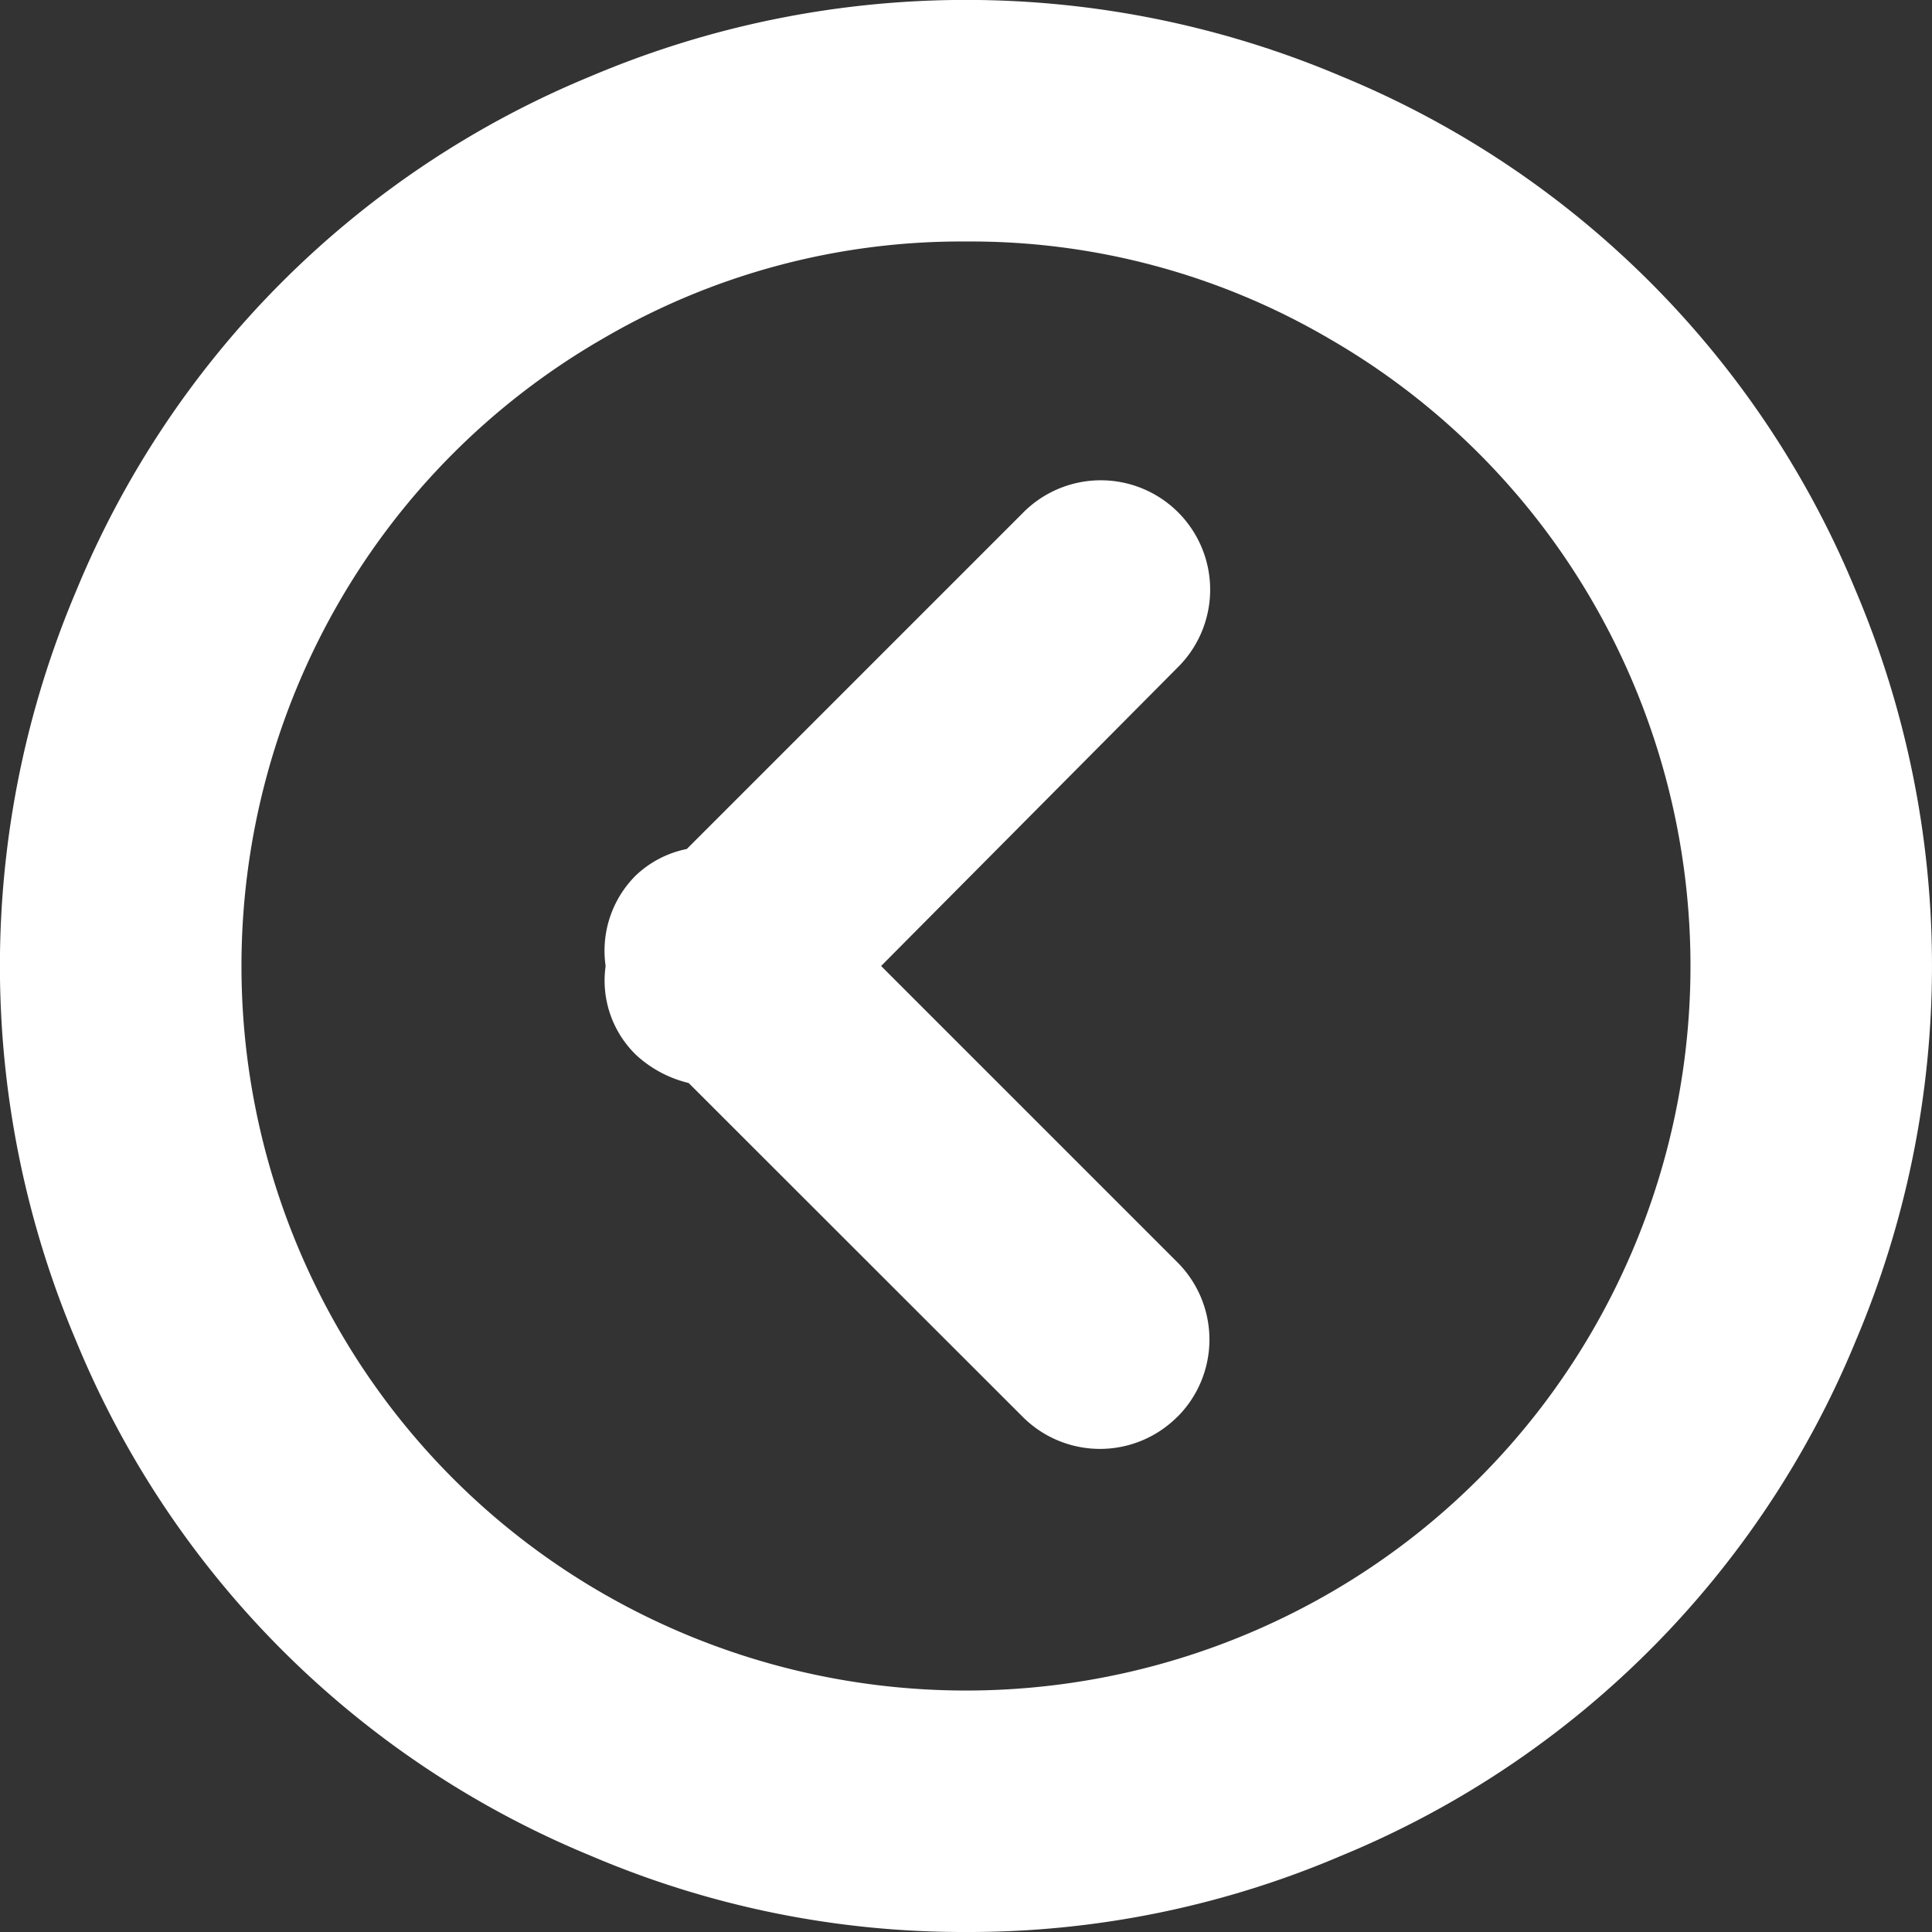
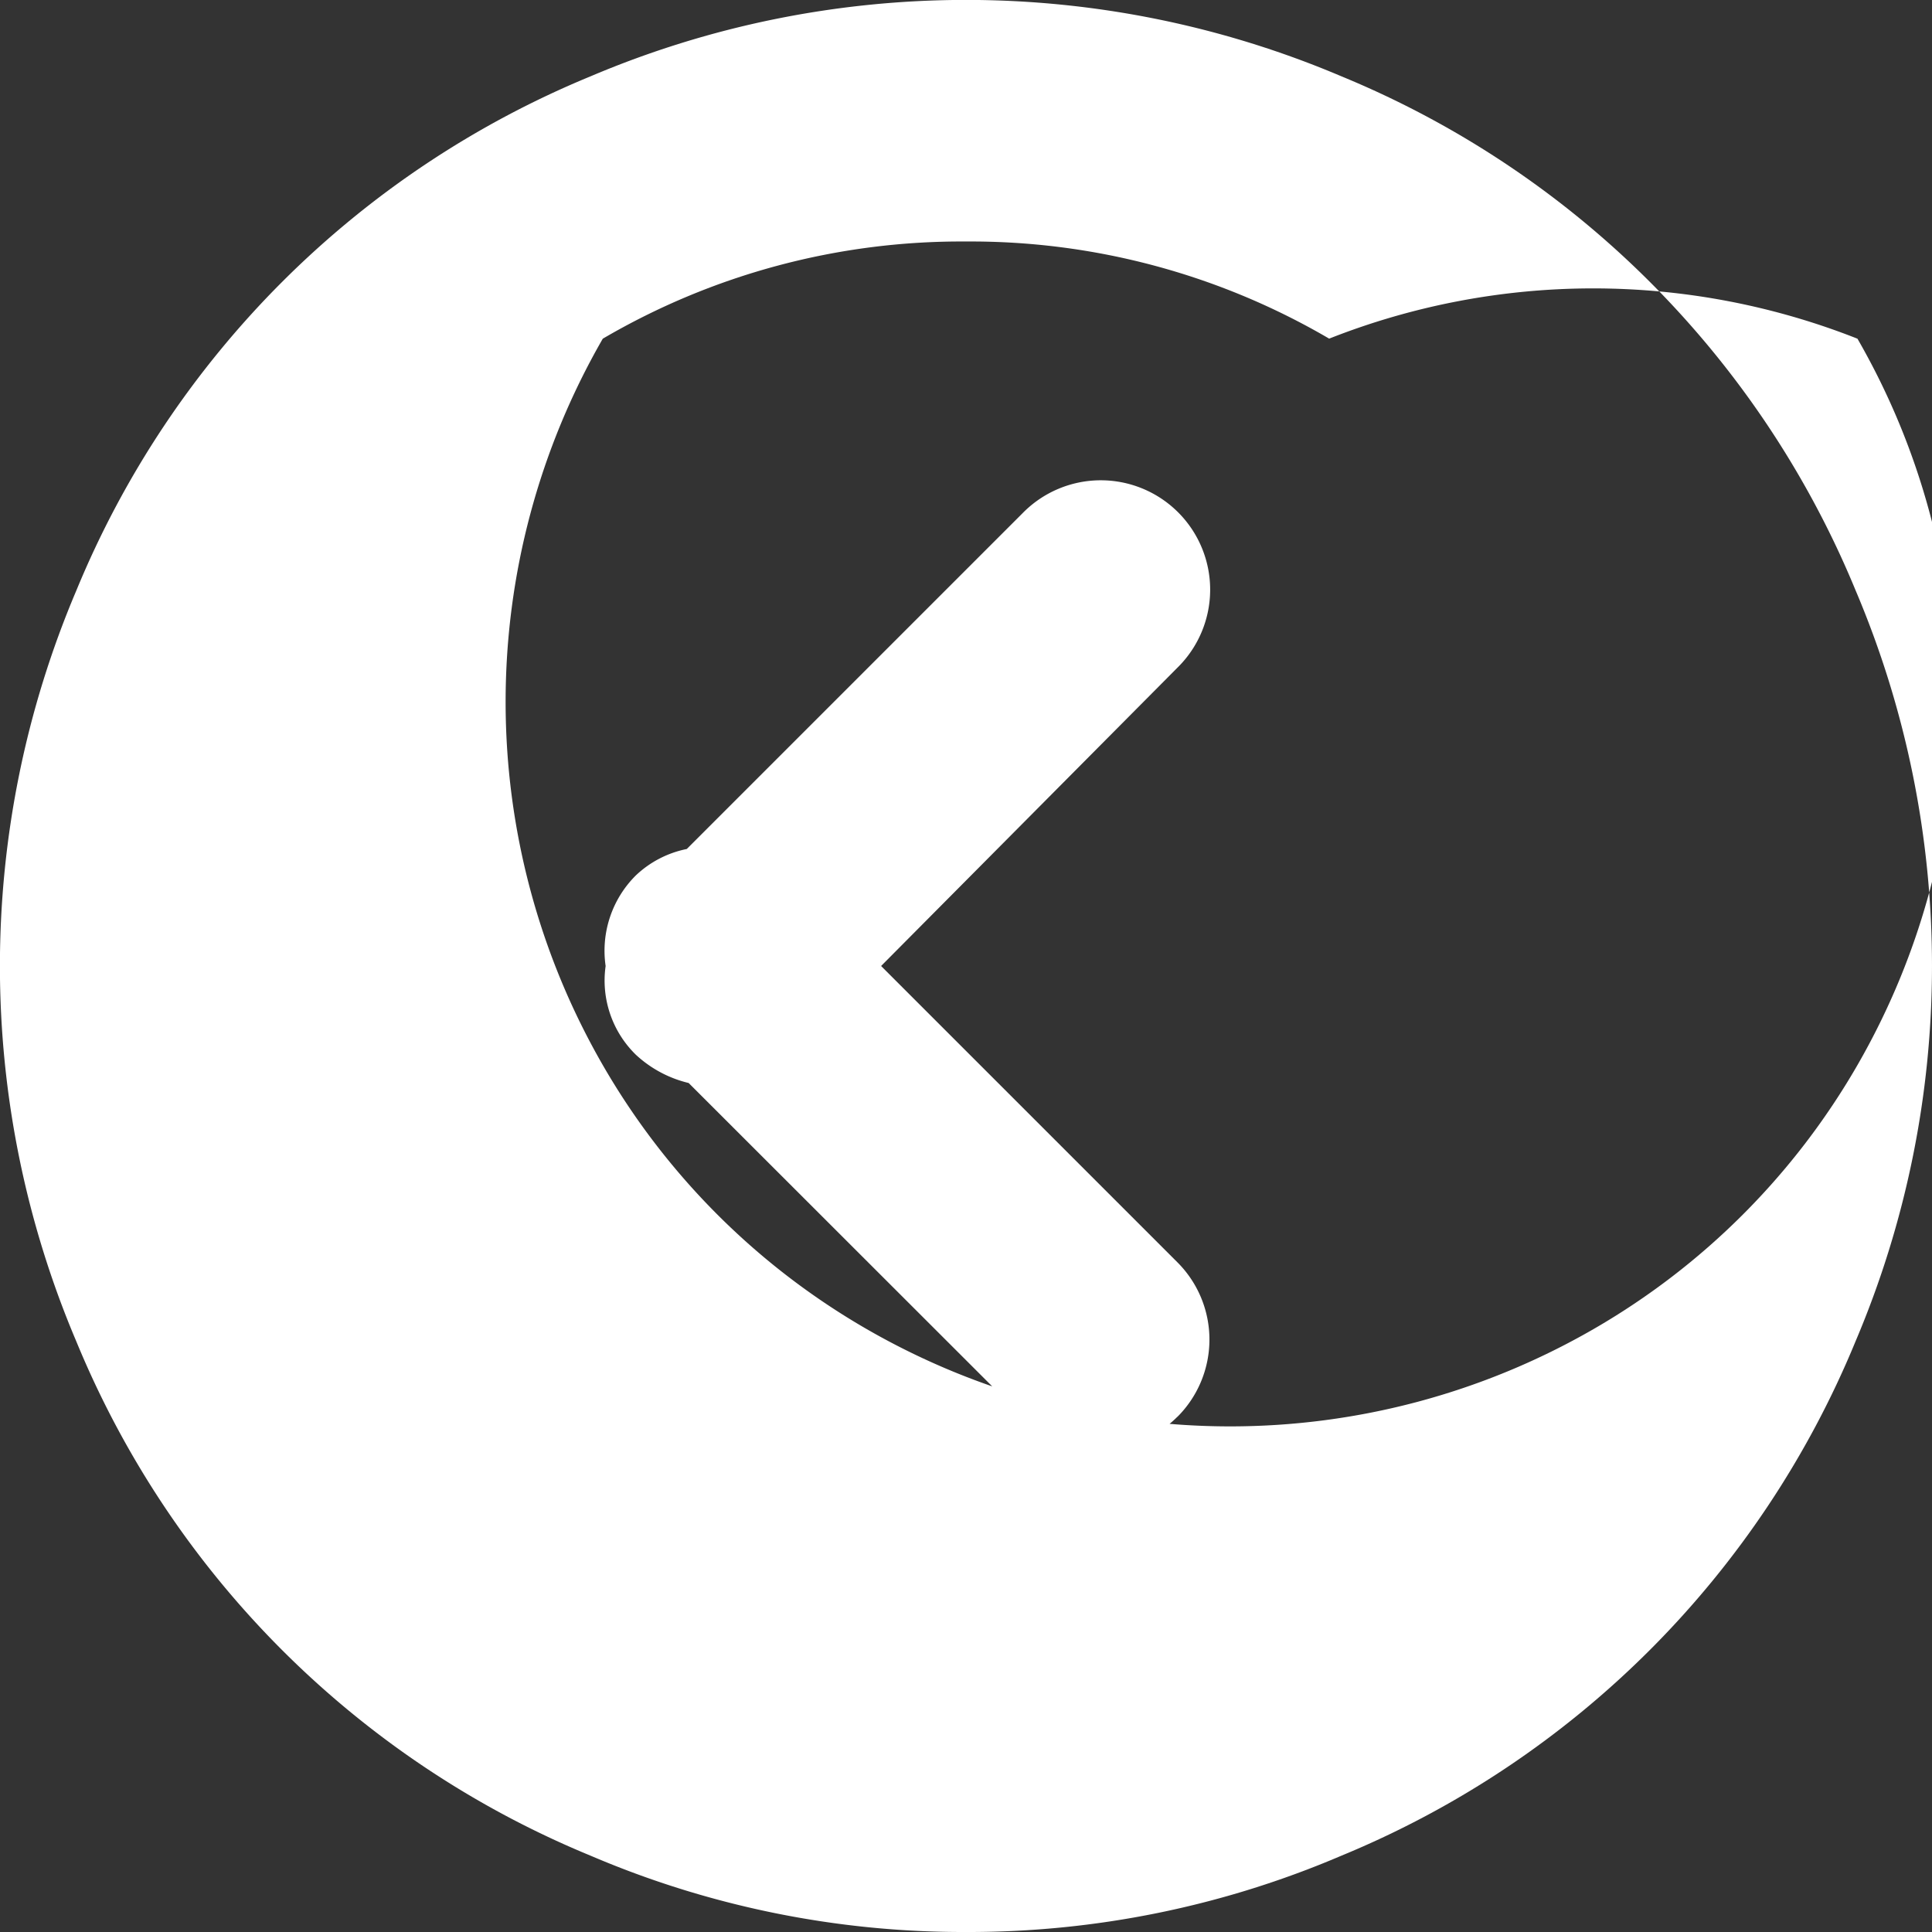
<svg xmlns="http://www.w3.org/2000/svg" width="36" height="36" viewBox="0 0 36 36">
  <rect x="0" y="0" width="36" height="36" fill="#333333" stroke="none" />
-   <path id="circleleft" d="M18,36a17.657,17.657,0,0,1-7-1.424A17.613,17.613,0,0,1,1.424,25,17.9,17.9,0,0,1,1.424,11,17.613,17.613,0,0,1,11,1.424,17.9,17.9,0,0,1,25,1.424,17.613,17.613,0,0,1,34.576,11a17.9,17.9,0,0,1,0,13.992A17.613,17.613,0,0,1,25,34.576,17.657,17.657,0,0,1,18,36ZM18,4.5a13.221,13.221,0,0,0-6.768,1.811A13.4,13.4,0,0,0,6.31,11.233a13.553,13.553,0,0,0,0,13.535,13.4,13.4,0,0,0,4.922,4.922,13.553,13.553,0,0,0,13.535,0,13.4,13.4,0,0,0,4.922-4.922,13.553,13.553,0,0,0,0-13.535A13.4,13.4,0,0,0,24.767,6.31,13.221,13.221,0,0,0,18,4.5Zm3.938,21.9a2.035,2.035,0,0,1-2.882,0L12.832,20.18a2.192,2.192,0,0,1-.984-.527A1.931,1.931,0,0,1,11.285,18a1.979,1.979,0,0,1,.563-1.688,1.93,1.93,0,0,1,.949-.492l6.258-6.258a2.038,2.038,0,1,1,2.882,2.882L16.418,18l5.52,5.52a2.035,2.035,0,0,1,0,2.882Z" fill="#fff" />
+   <path id="circleleft" d="M18,36a17.657,17.657,0,0,1-7-1.424A17.613,17.613,0,0,1,1.424,25,17.9,17.9,0,0,1,1.424,11,17.613,17.613,0,0,1,11,1.424,17.9,17.9,0,0,1,25,1.424,17.613,17.613,0,0,1,34.576,11a17.9,17.9,0,0,1,0,13.992A17.613,17.613,0,0,1,25,34.576,17.657,17.657,0,0,1,18,36ZM18,4.5a13.221,13.221,0,0,0-6.768,1.811a13.553,13.553,0,0,0,0,13.535,13.4,13.4,0,0,0,4.922,4.922,13.553,13.553,0,0,0,13.535,0,13.4,13.4,0,0,0,4.922-4.922,13.553,13.553,0,0,0,0-13.535A13.4,13.4,0,0,0,24.767,6.31,13.221,13.221,0,0,0,18,4.5Zm3.938,21.9a2.035,2.035,0,0,1-2.882,0L12.832,20.18a2.192,2.192,0,0,1-.984-.527A1.931,1.931,0,0,1,11.285,18a1.979,1.979,0,0,1,.563-1.688,1.93,1.93,0,0,1,.949-.492l6.258-6.258a2.038,2.038,0,1,1,2.882,2.882L16.418,18l5.52,5.52a2.035,2.035,0,0,1,0,2.882Z" fill="#fff" />
</svg>